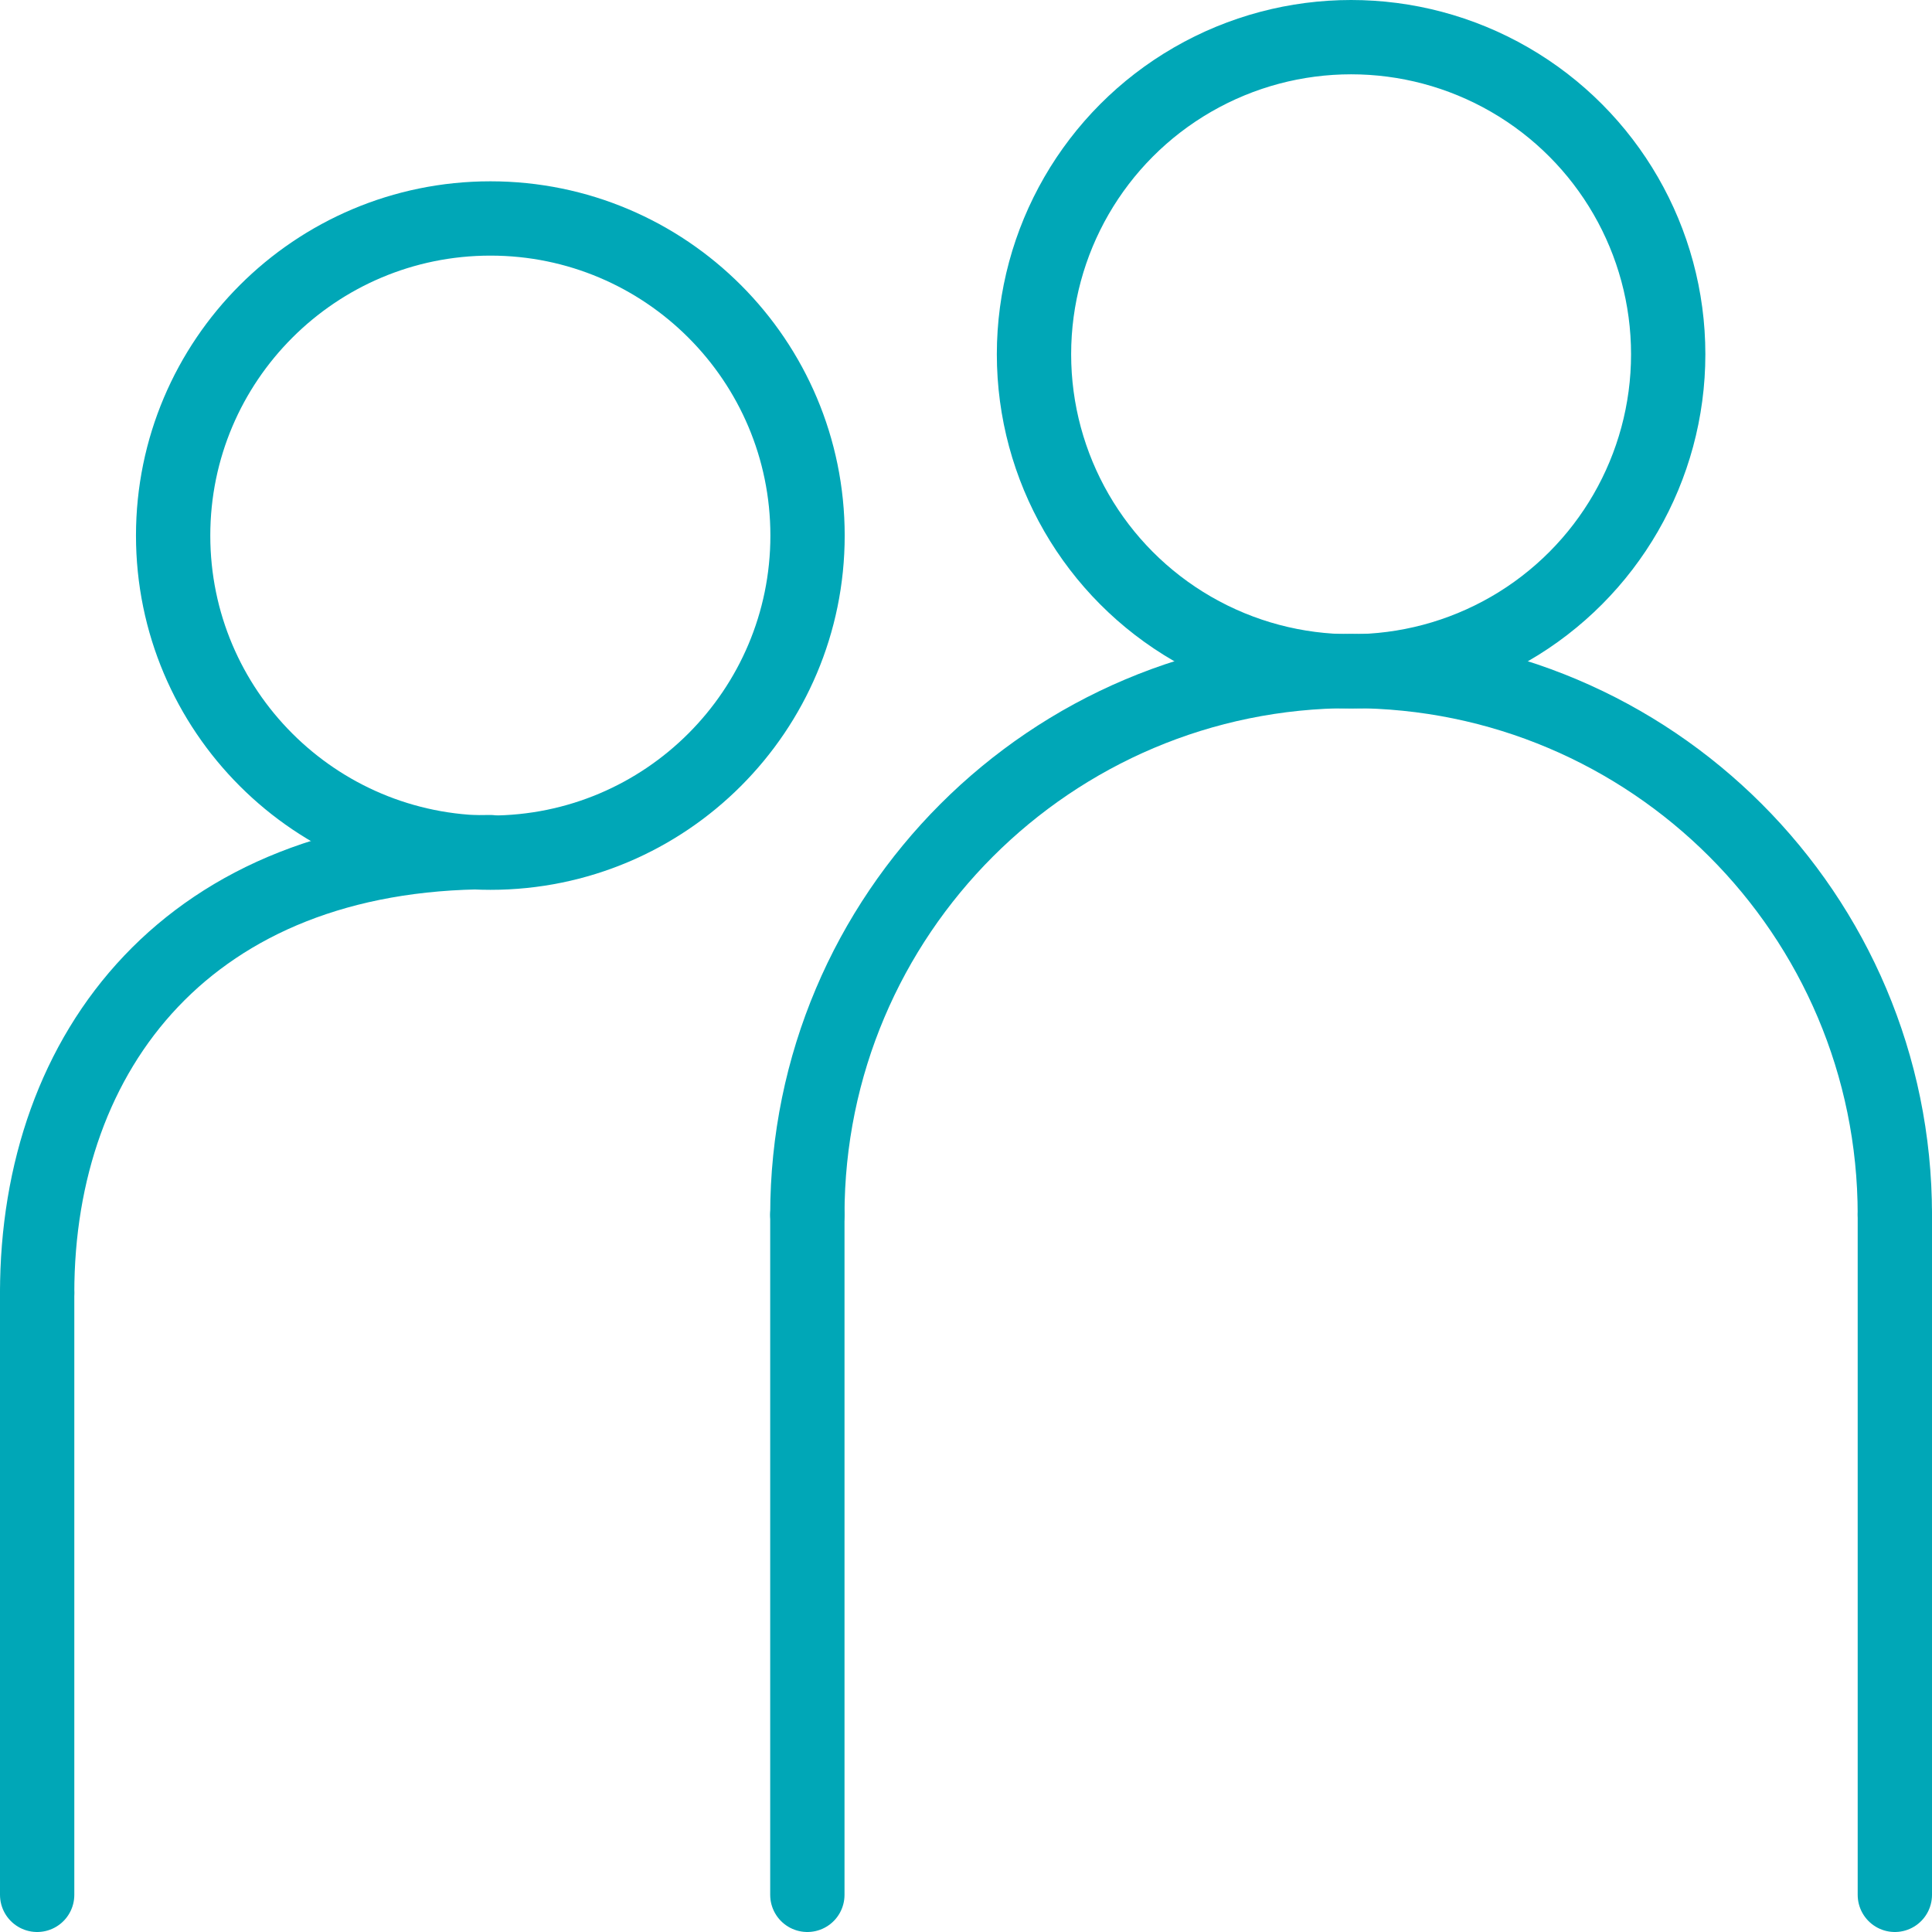
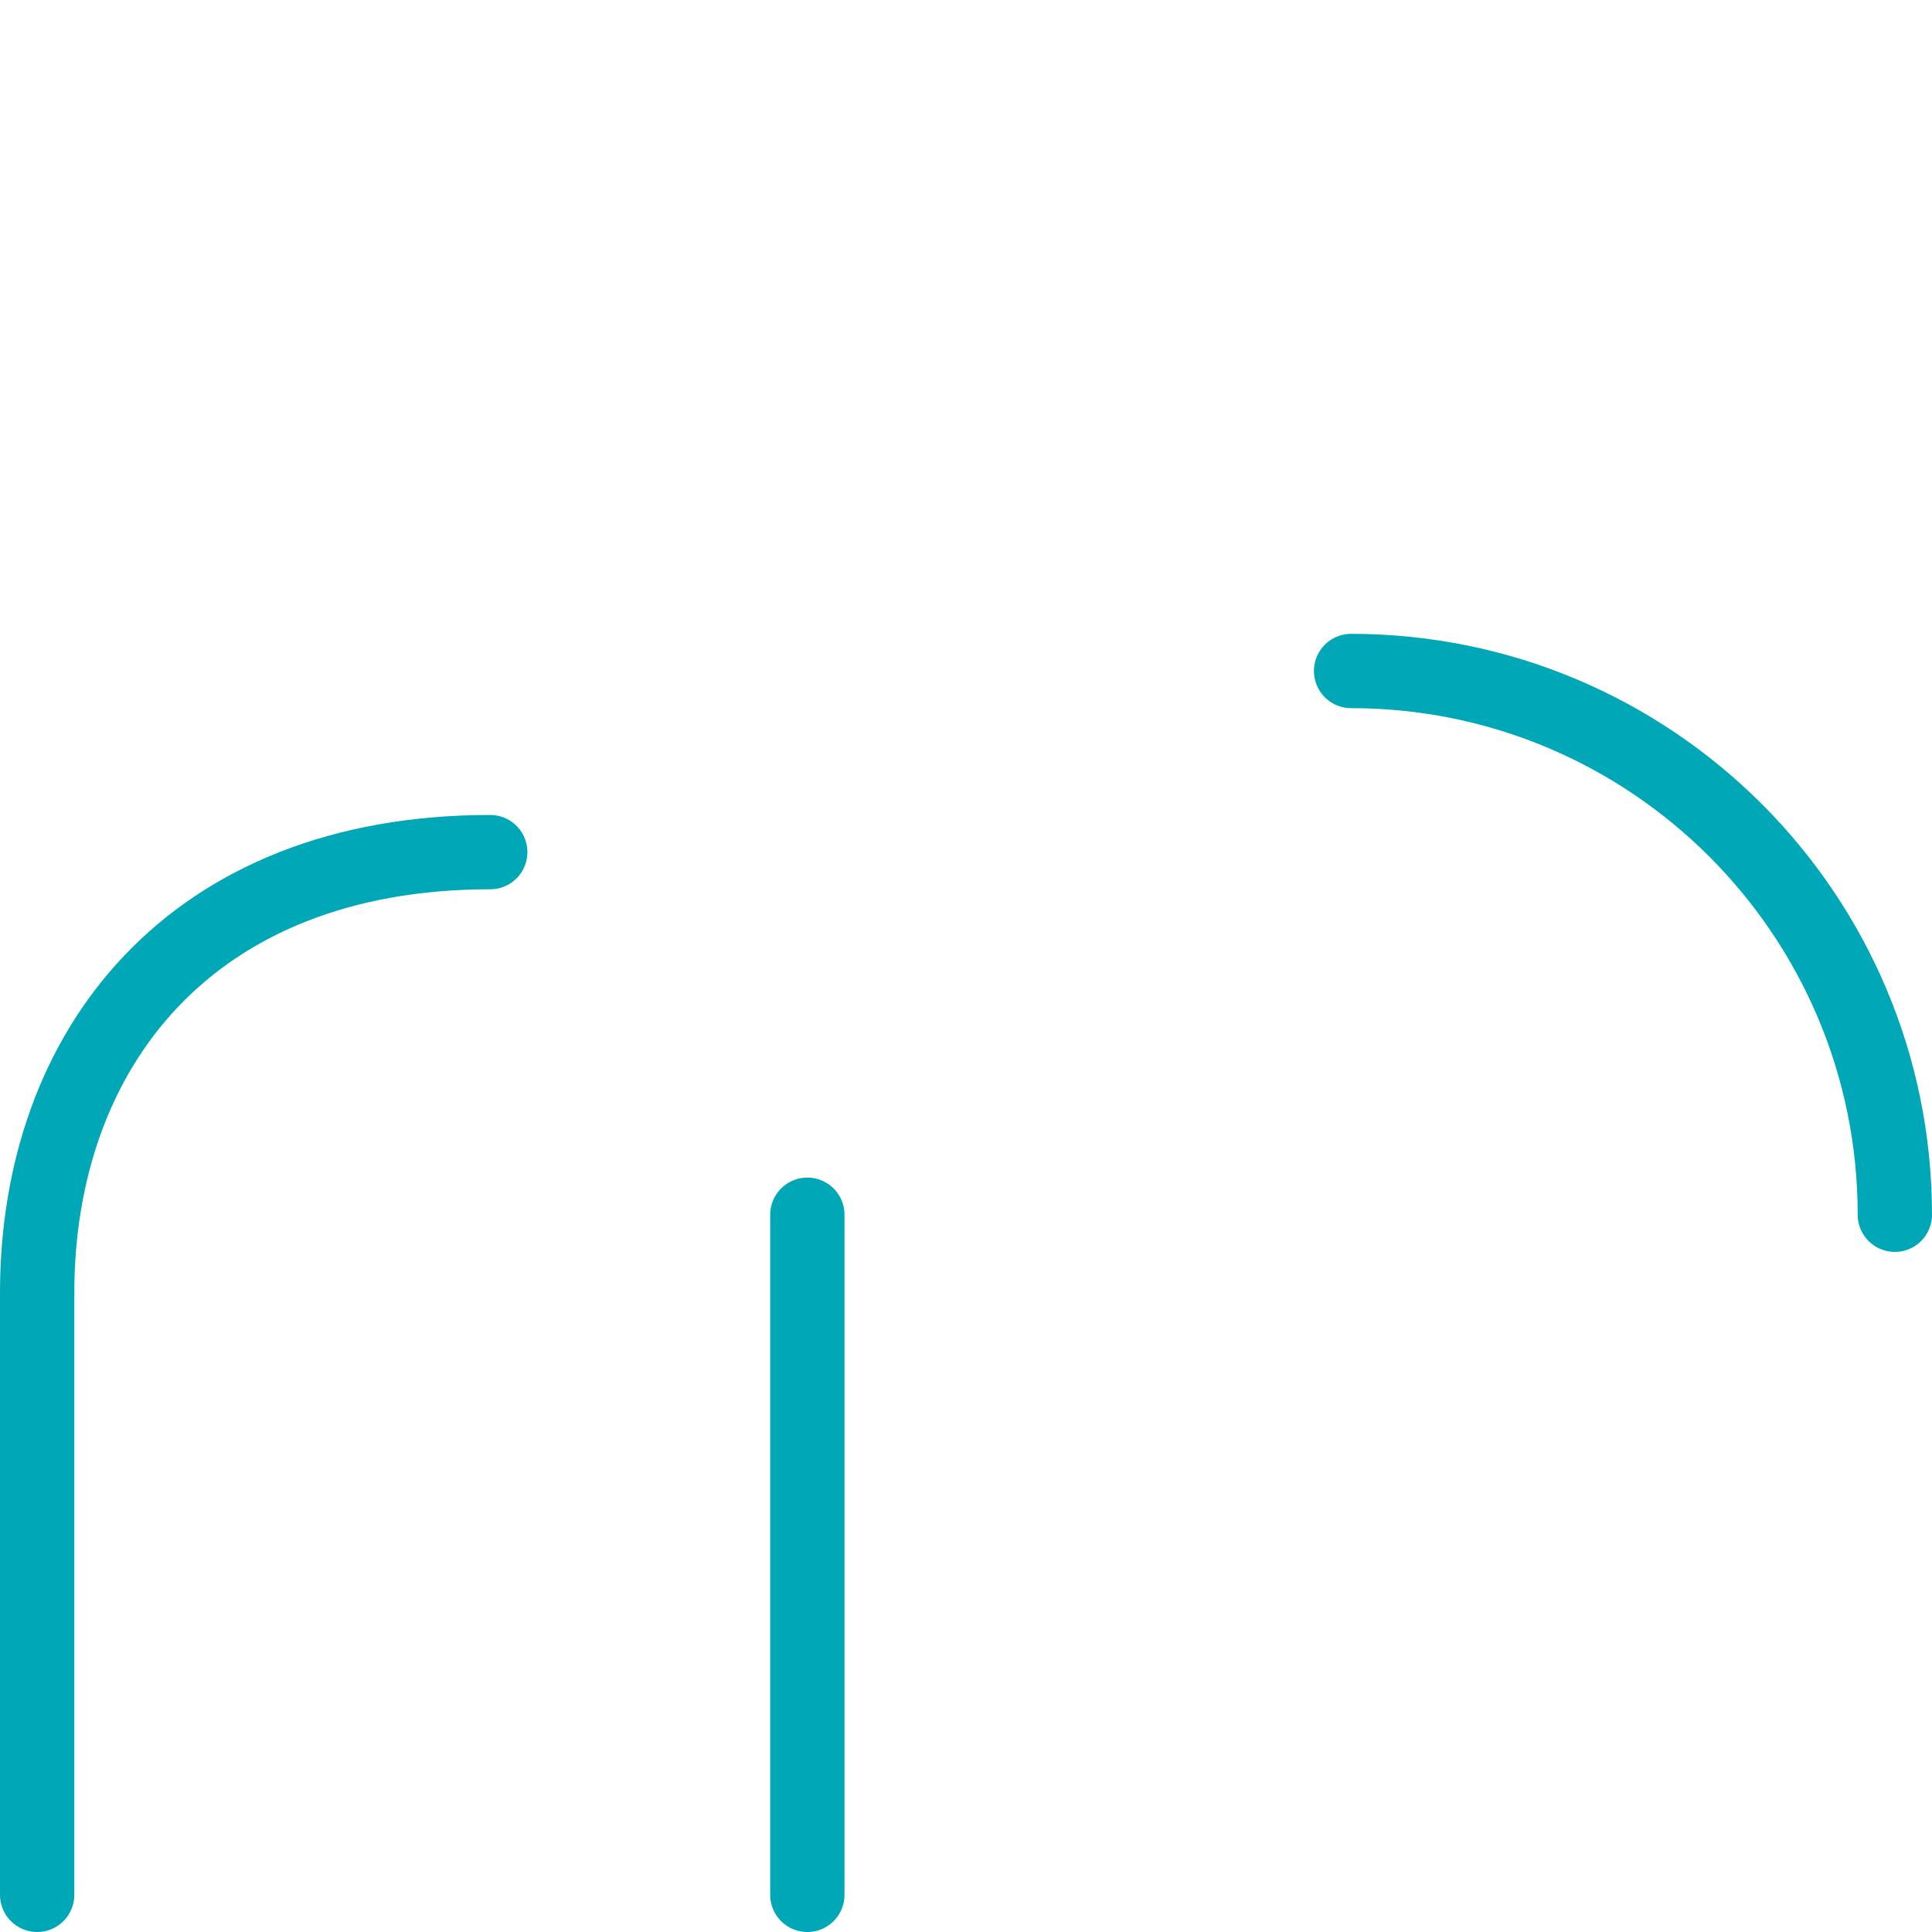
<svg xmlns="http://www.w3.org/2000/svg" id="Layer_2" viewBox="0 0 104 104">
  <defs>
    <style>.cls-1{stroke:#00a7b7;stroke-linecap:round;stroke-linejoin:round;stroke-width:4px;}.cls-1,.cls-2{fill:none;}</style>
  </defs>
  <g id="Layer_1-2">
    <rect class="cls-2" x="2" y="2" width="100" height="100" />
-     <circle class="cls-1" cx="72.73" cy="19.07" r="17.07" />
-     <path class="cls-1" d="m102,65.39c0-16.16-13.11-29.27-29.27-29.27s-29.27,13.11-29.27,29.27" />
-     <path class="cls-1" d="m9.32,28.83c0,9.43,7.65,17.07,17.08,17.07s17.07-7.65,17.07-17.07-7.64-17.07-17.07-17.07-17.08,7.65-17.08,17.07Z" />
+     <path class="cls-1" d="m102,65.39c0-16.16-13.11-29.27-29.27-29.27" />
    <path class="cls-1" d="m2,69.6c0-13.1,8.23-23.73,24.39-23.73" />
    <line class="cls-1" x1="2" y1="69.6" x2="2" y2="102" />
    <line class="cls-1" x1="43.46" y1="65.39" x2="43.46" y2="102" />
-     <line class="cls-1" x1="102" y1="65.39" x2="102" y2="102" />
  </g>
</svg>